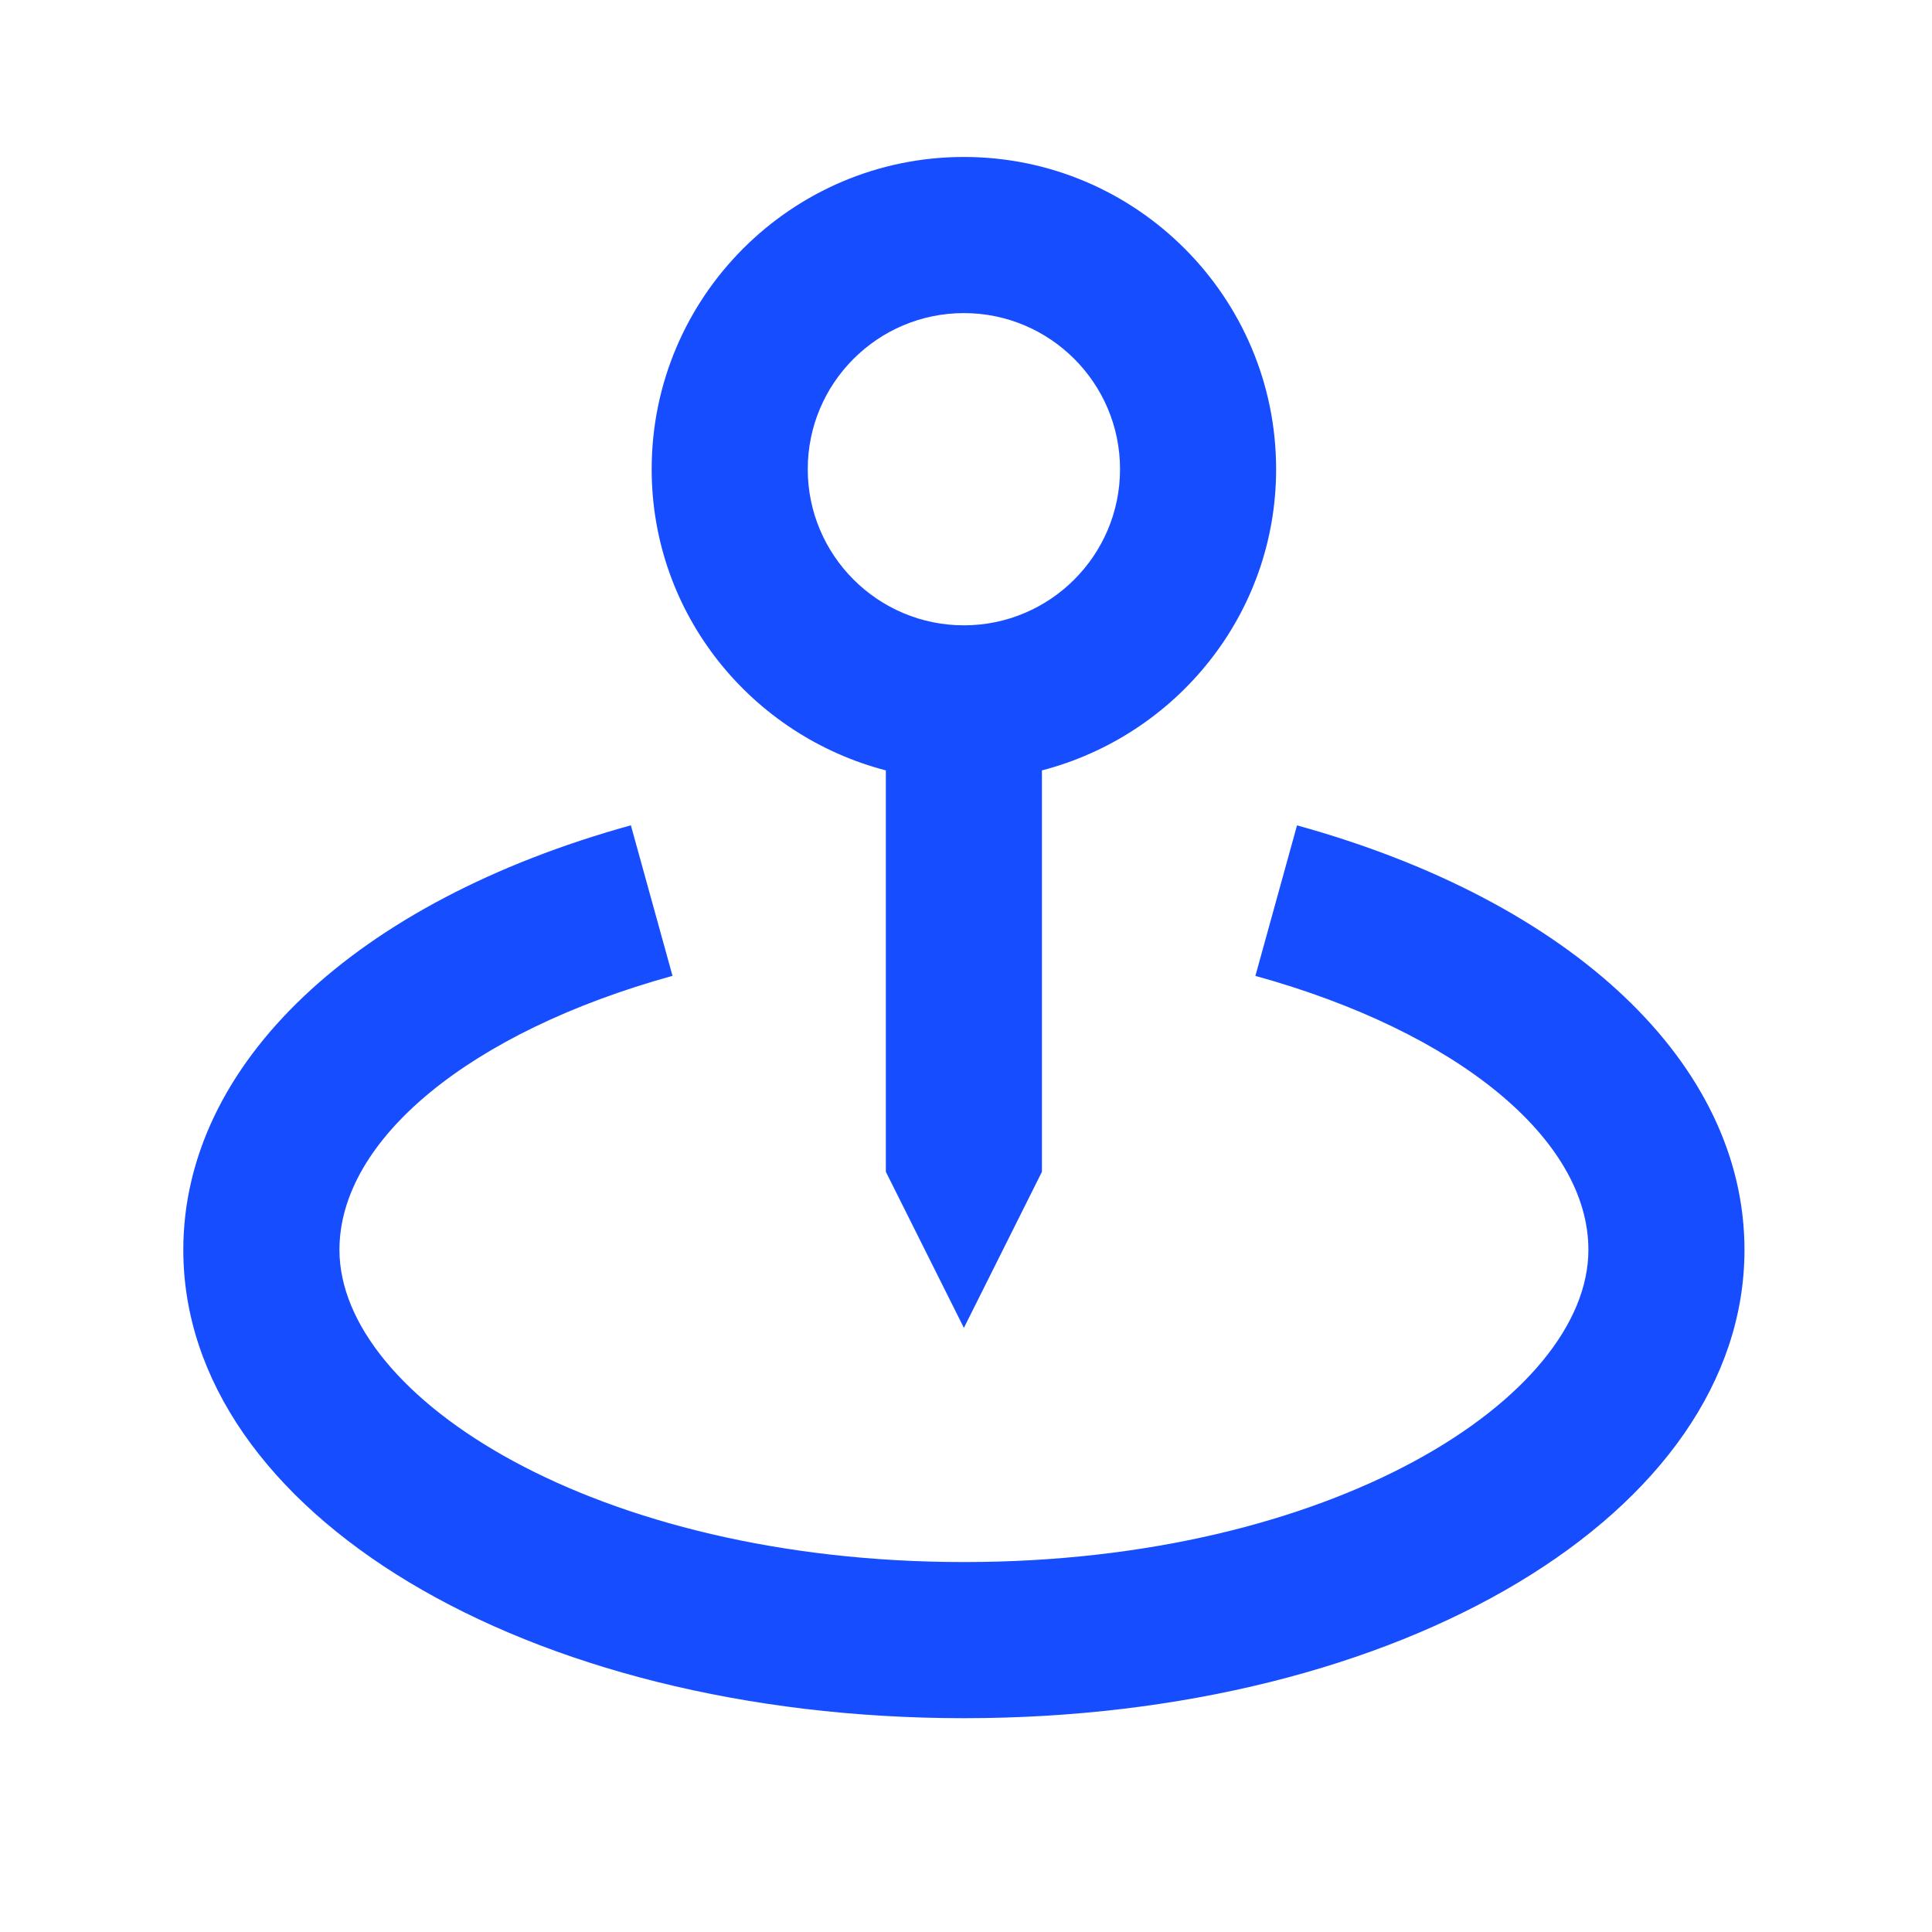
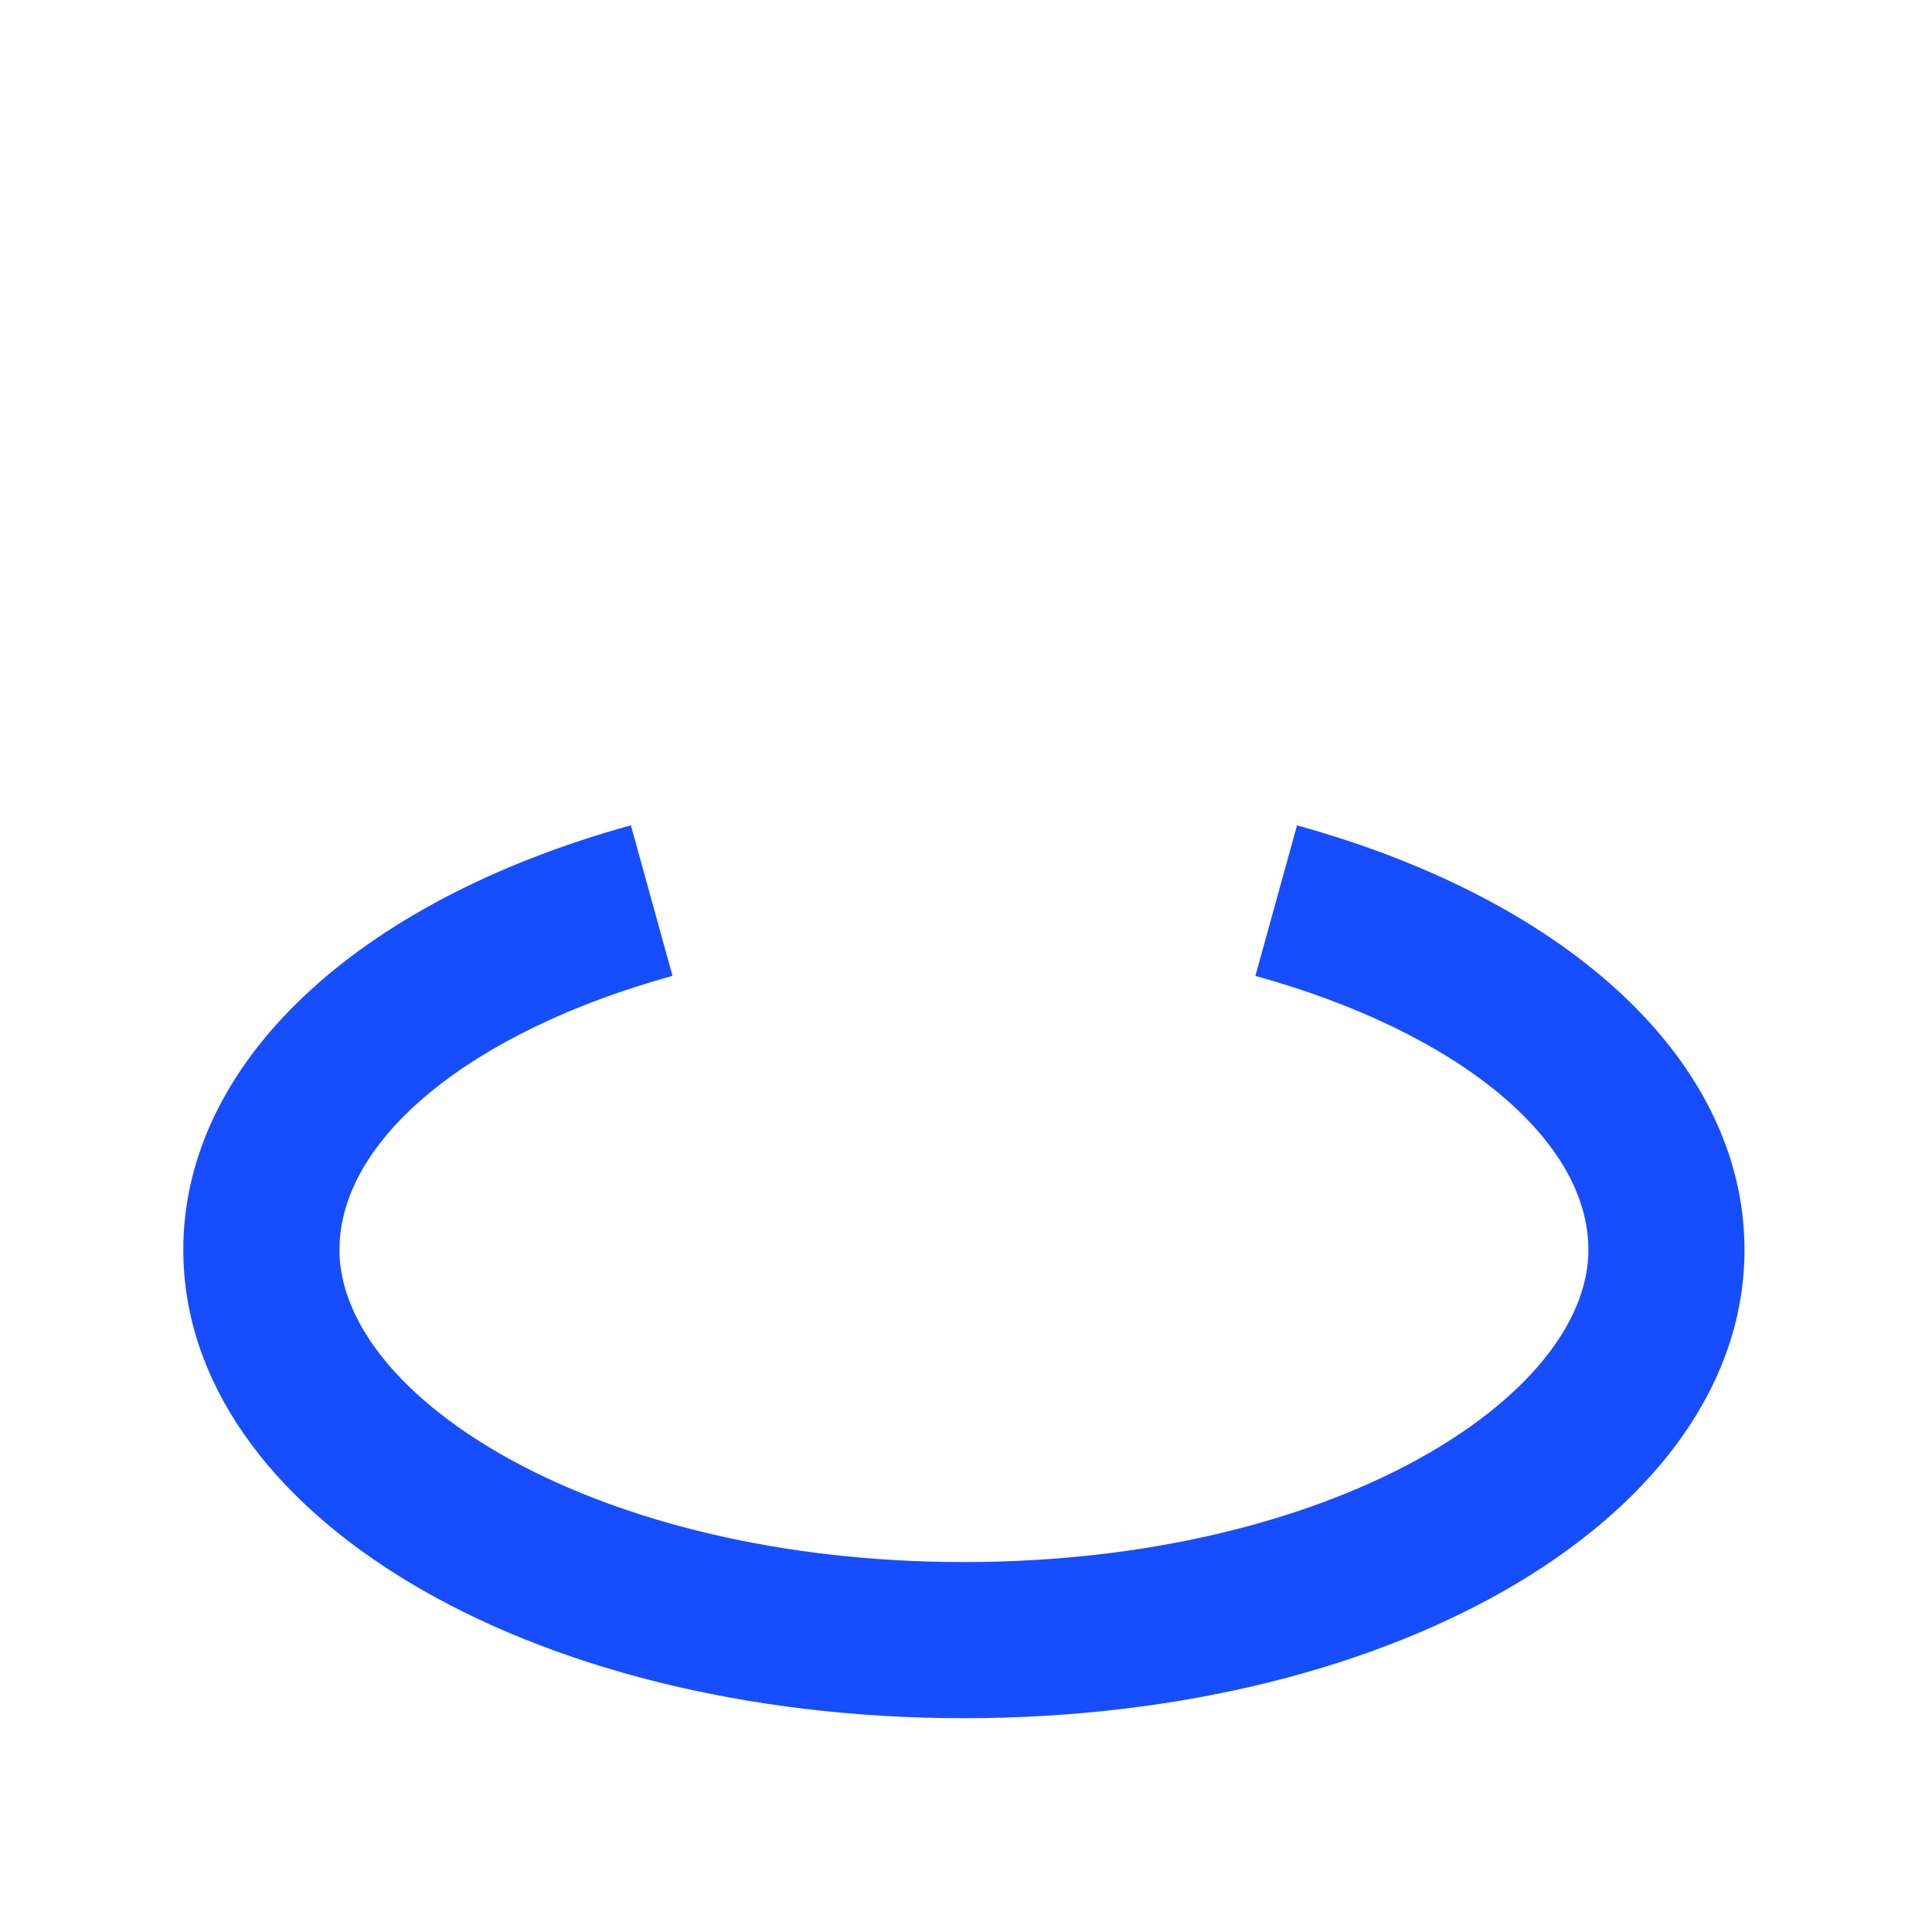
<svg xmlns="http://www.w3.org/2000/svg" width="33" height="33" viewBox="0 0 33 33" fill="none">
-   <path d="M16.464 22.681L17.797 20.015V13.159C20.092 12.562 21.797 10.492 21.797 8.014C21.797 5.073 19.405 2.681 16.464 2.681C13.523 2.681 11.131 5.073 11.131 8.014C11.131 10.492 12.836 12.562 15.131 13.159V20.015L16.464 22.681ZM13.797 8.014C13.797 6.544 14.993 5.348 16.464 5.348C17.935 5.348 19.131 6.544 19.131 8.014C19.131 9.485 17.935 10.681 16.464 10.681C14.993 10.681 13.797 9.485 13.797 8.014Z" fill="#164DFF" />
  <path d="M22.154 14.098L21.443 16.669C24.898 17.624 27.131 19.46 27.131 21.348C27.131 23.87 22.751 26.681 16.464 26.681C10.178 26.681 5.798 23.87 5.798 21.348C5.798 19.46 8.031 17.624 11.487 16.668L10.776 14.097C6.06 15.401 3.131 18.178 3.131 21.348C3.131 25.833 8.988 29.348 16.464 29.348C23.94 29.348 29.797 25.833 29.797 21.348C29.797 18.178 26.868 15.401 22.154 14.098Z" fill="#164DFF" />
</svg>